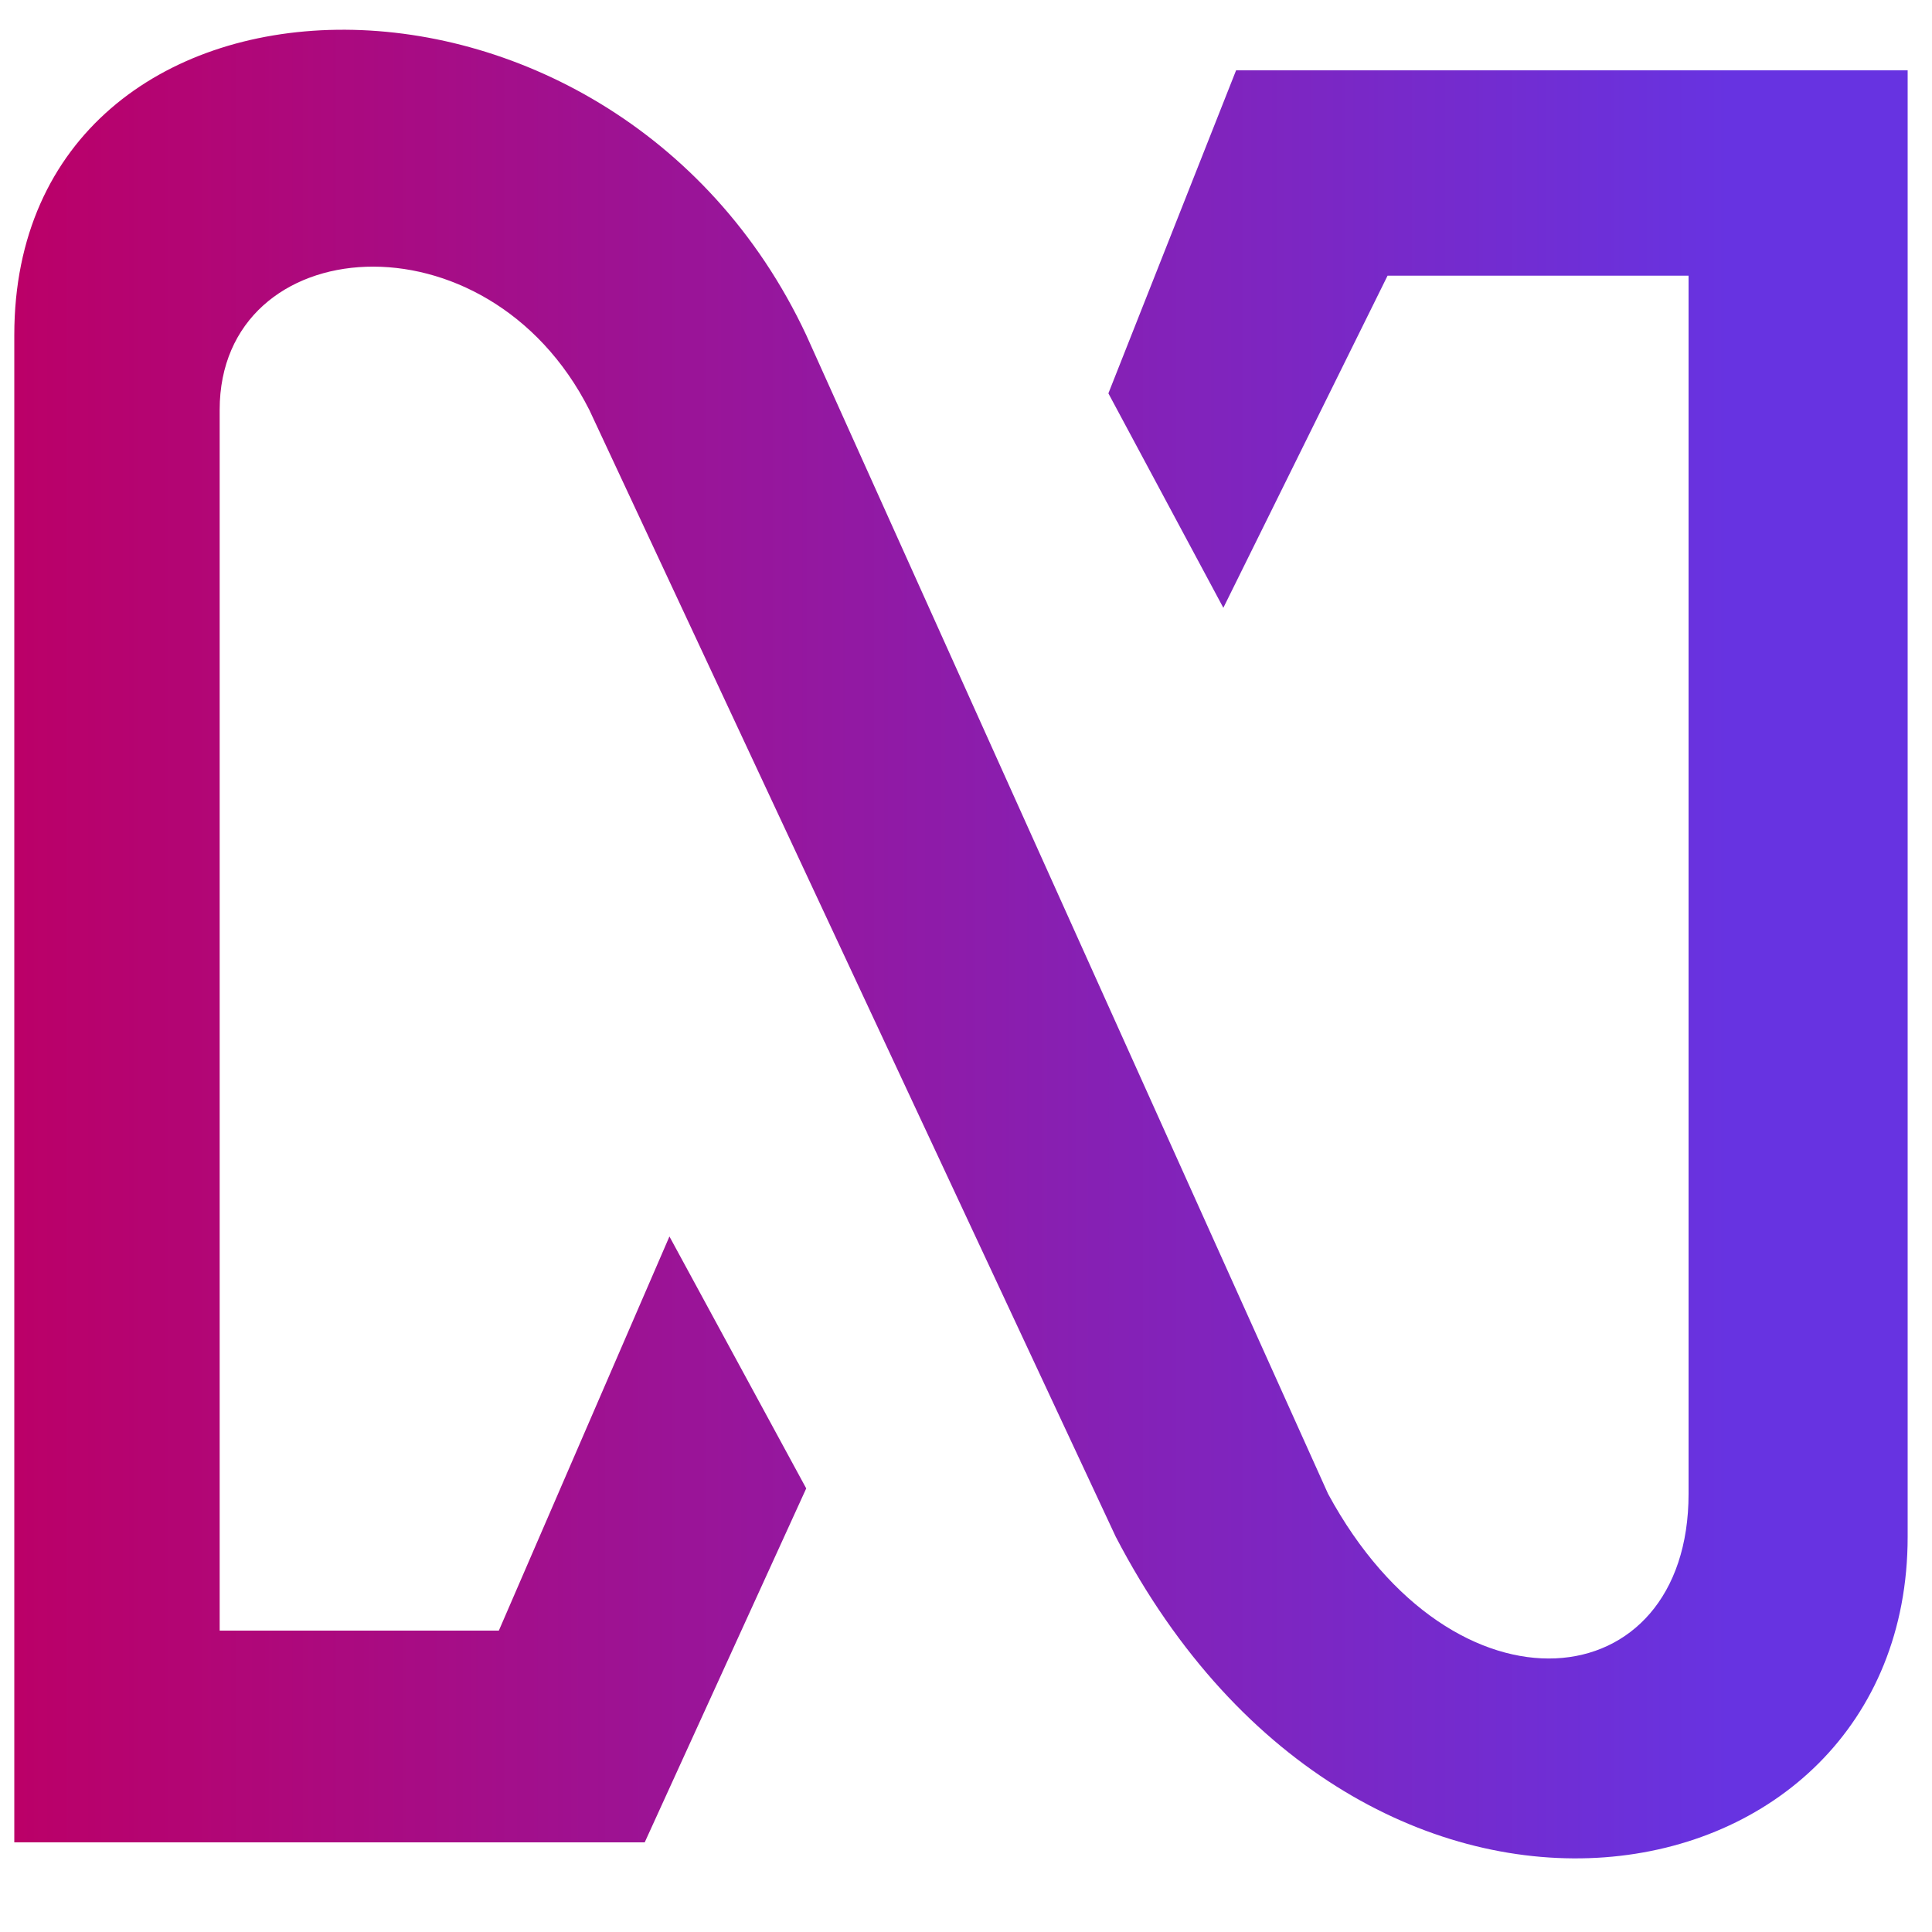
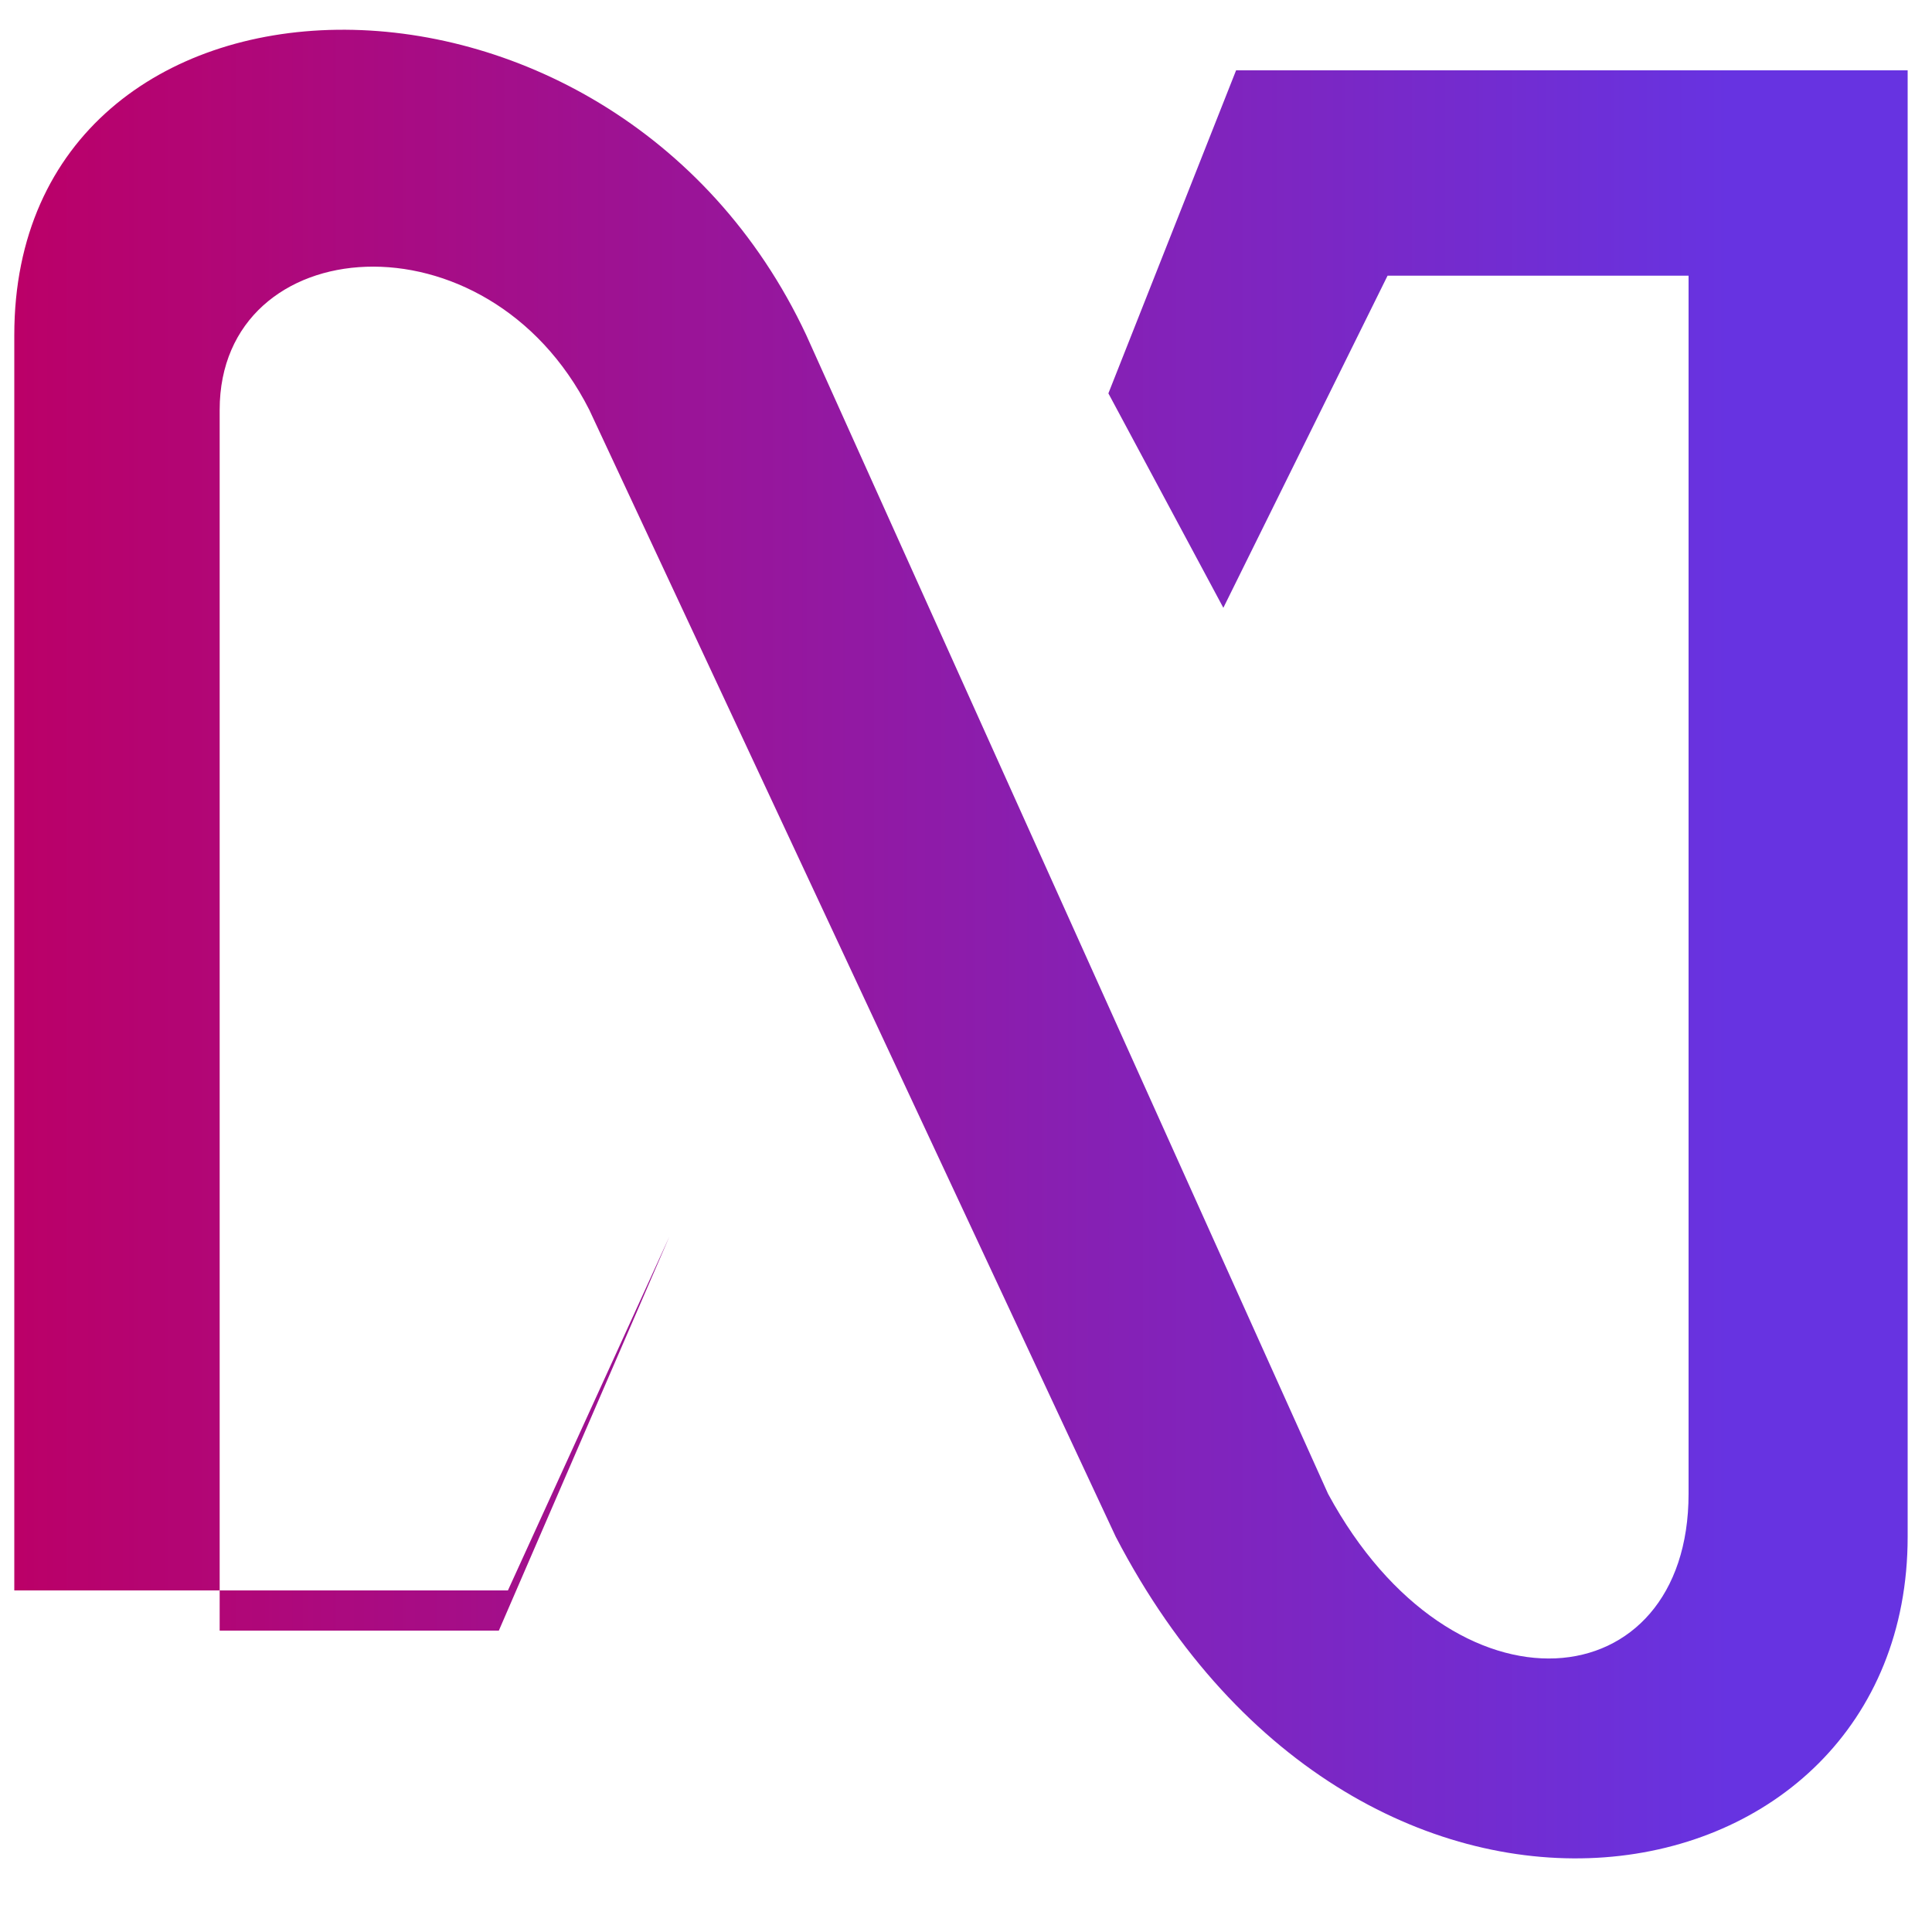
<svg xmlns="http://www.w3.org/2000/svg" version="1.1" id="图层_1" x="0px" y="0px" viewBox="0 0 100 100" style="enable-background:new 0 0 100 100;" xml:space="preserve">
  <style type="text/css">
	.st0{fill:url(#SVGID_1_);}
</style>
  <linearGradient id="SVGID_1_" gradientUnits="userSpaceOnUse" x1="0.884" y1="53.132" x2="89.583" y2="53.132" gradientTransform="matrix(1 0 0 -1 0 102)">
    <stop offset="0" style="stop-color:#BB0068" />
    <stop offset="1" style="stop-color:#6733E1" />
  </linearGradient>
-   <path class="st0" d="M34.65,64l7.08,13.04l-8.36,18.32H0.74V17.34c0-20.59,30.89-21.54,40.99,0l27.01,59.98  c6.52,12.04,18.66,10.67,18.66,0V14.27H71.82l-8.5,17.19l-5.95-11.1l6.61-16.72h34.76v75.9c0,19.55-28.15,24.7-40.99,0L30.5,21.21  c-5.29-10.44-19.13-9.3-19.13,0v63.19h14.45L34.65,64z" />
+   <path class="st0" d="M34.65,64l-8.36,18.32H0.74V17.34c0-20.59,30.89-21.54,40.99,0l27.01,59.98  c6.52,12.04,18.66,10.67,18.66,0V14.27H71.82l-8.5,17.19l-5.95-11.1l6.61-16.72h34.76v75.9c0,19.55-28.15,24.7-40.99,0L30.5,21.21  c-5.29-10.44-19.13-9.3-19.13,0v63.19h14.45L34.65,64z" />
</svg>